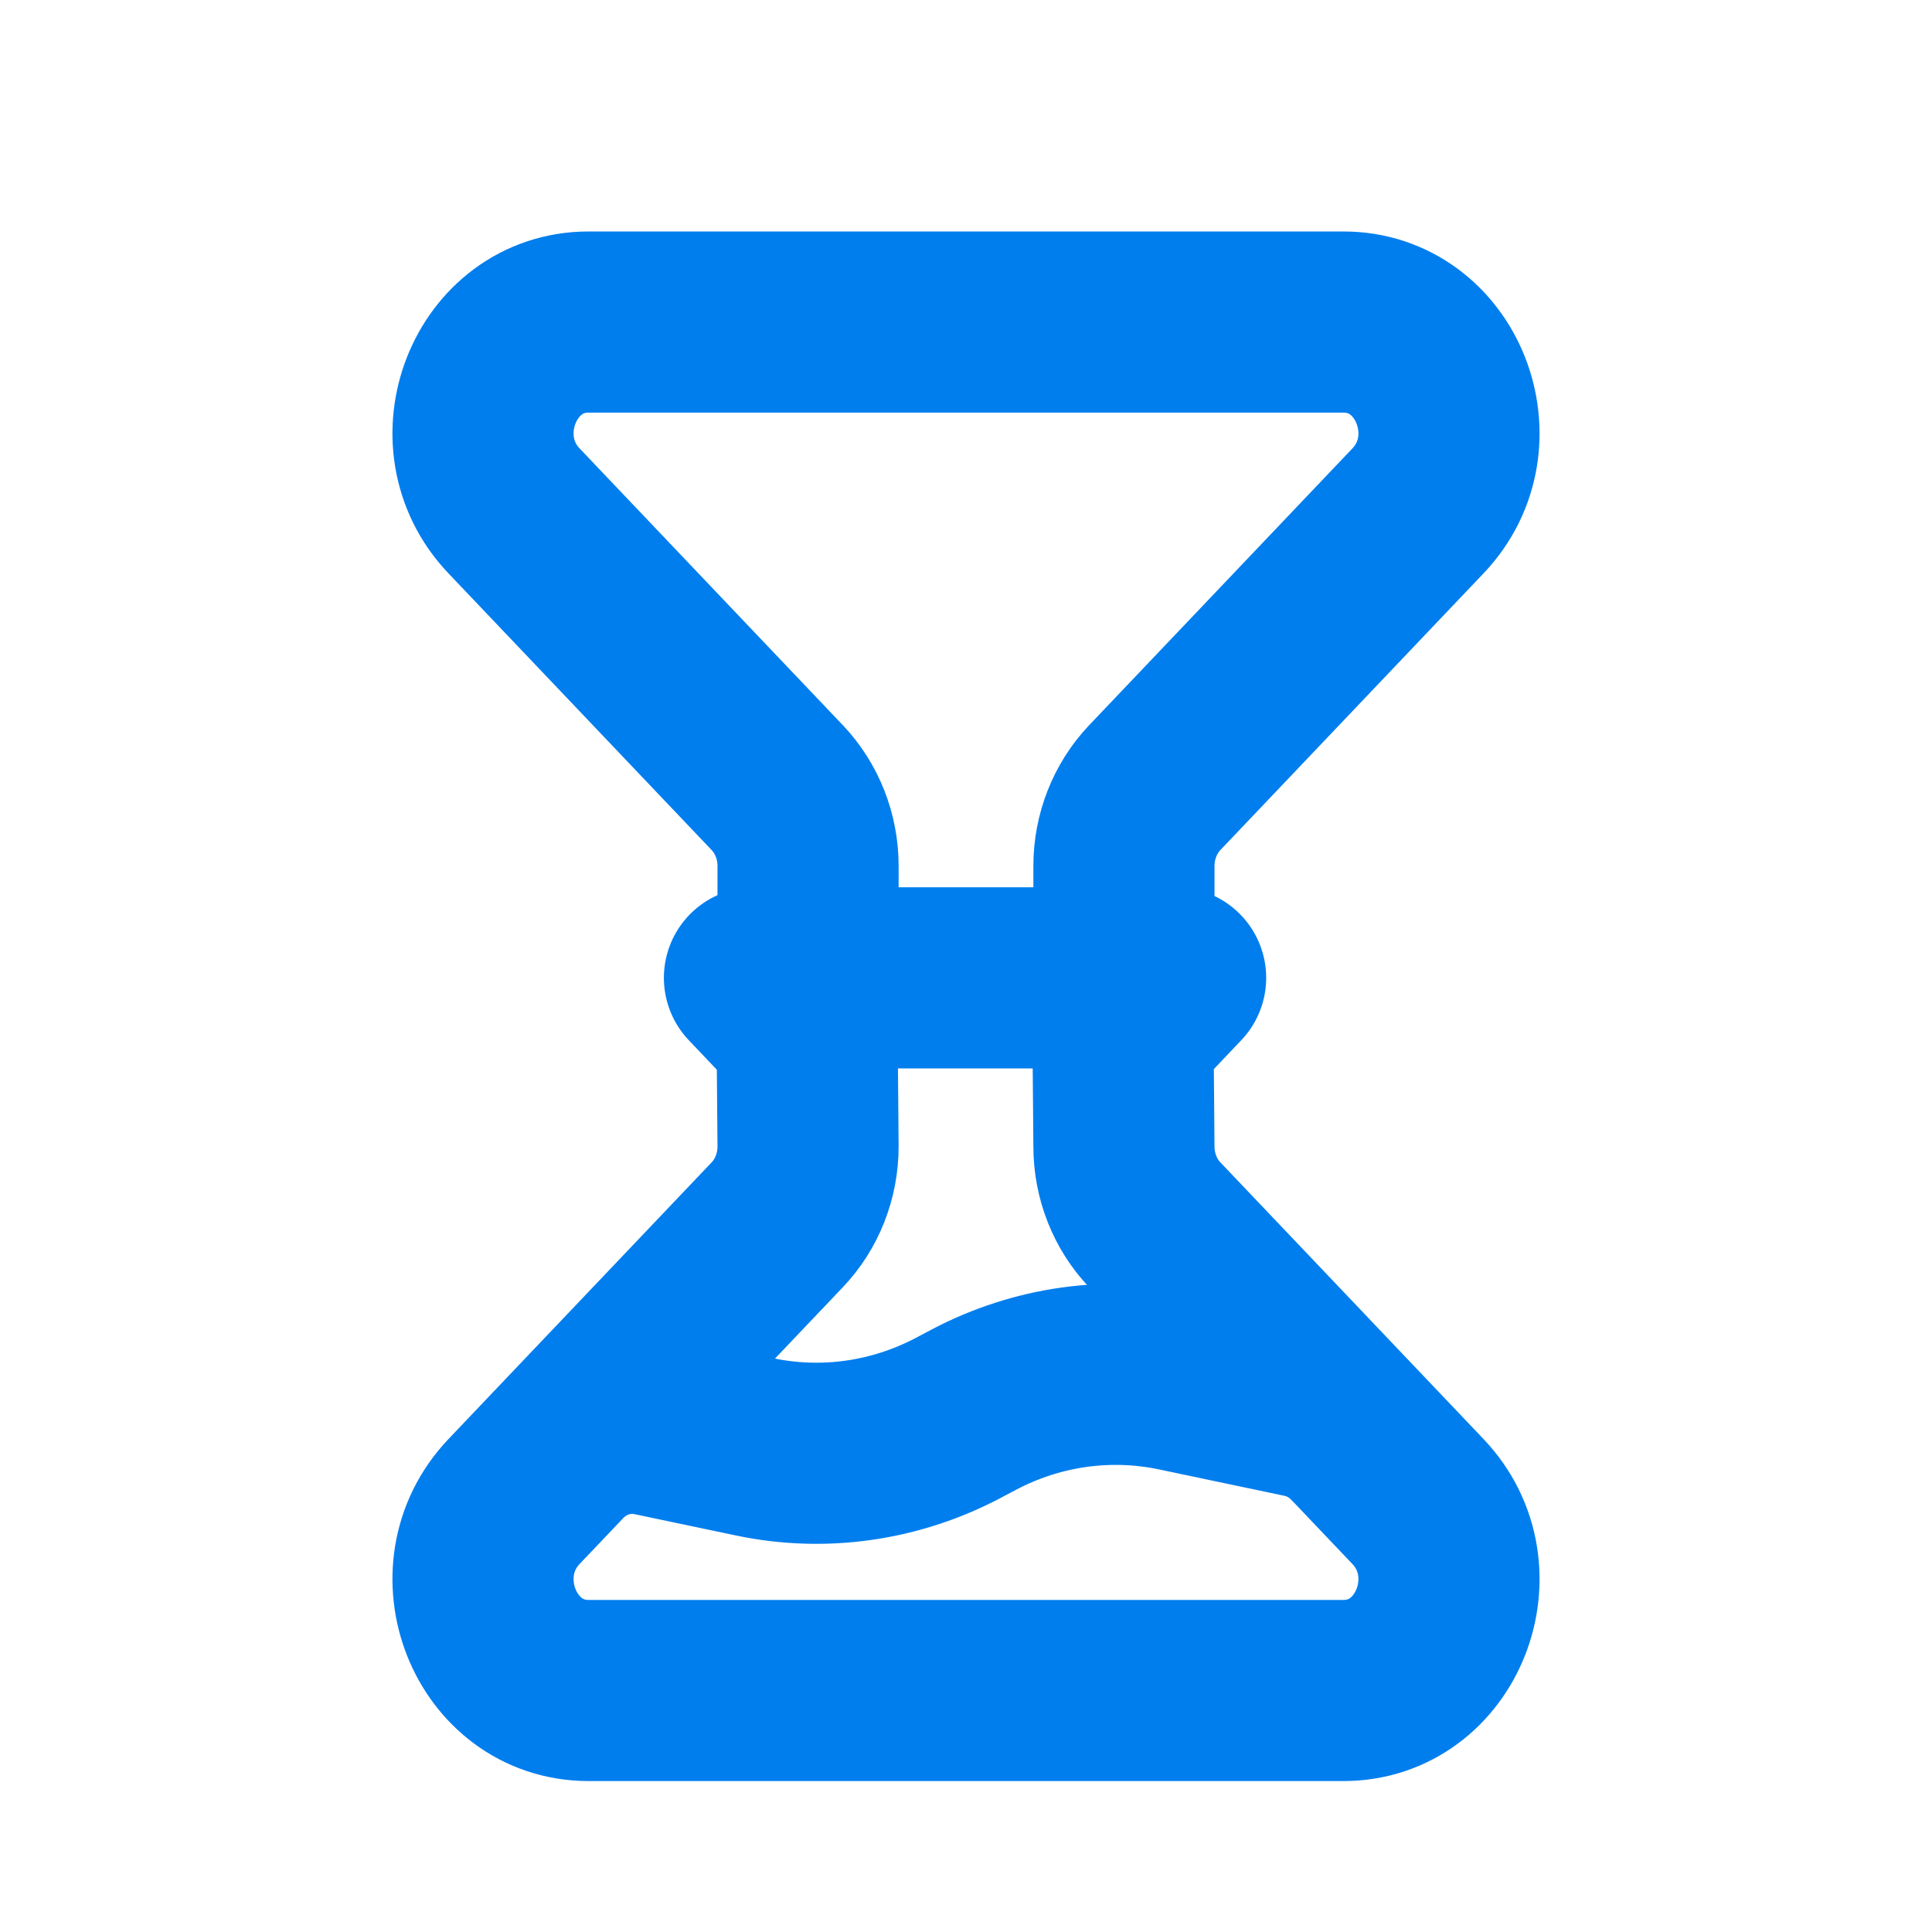
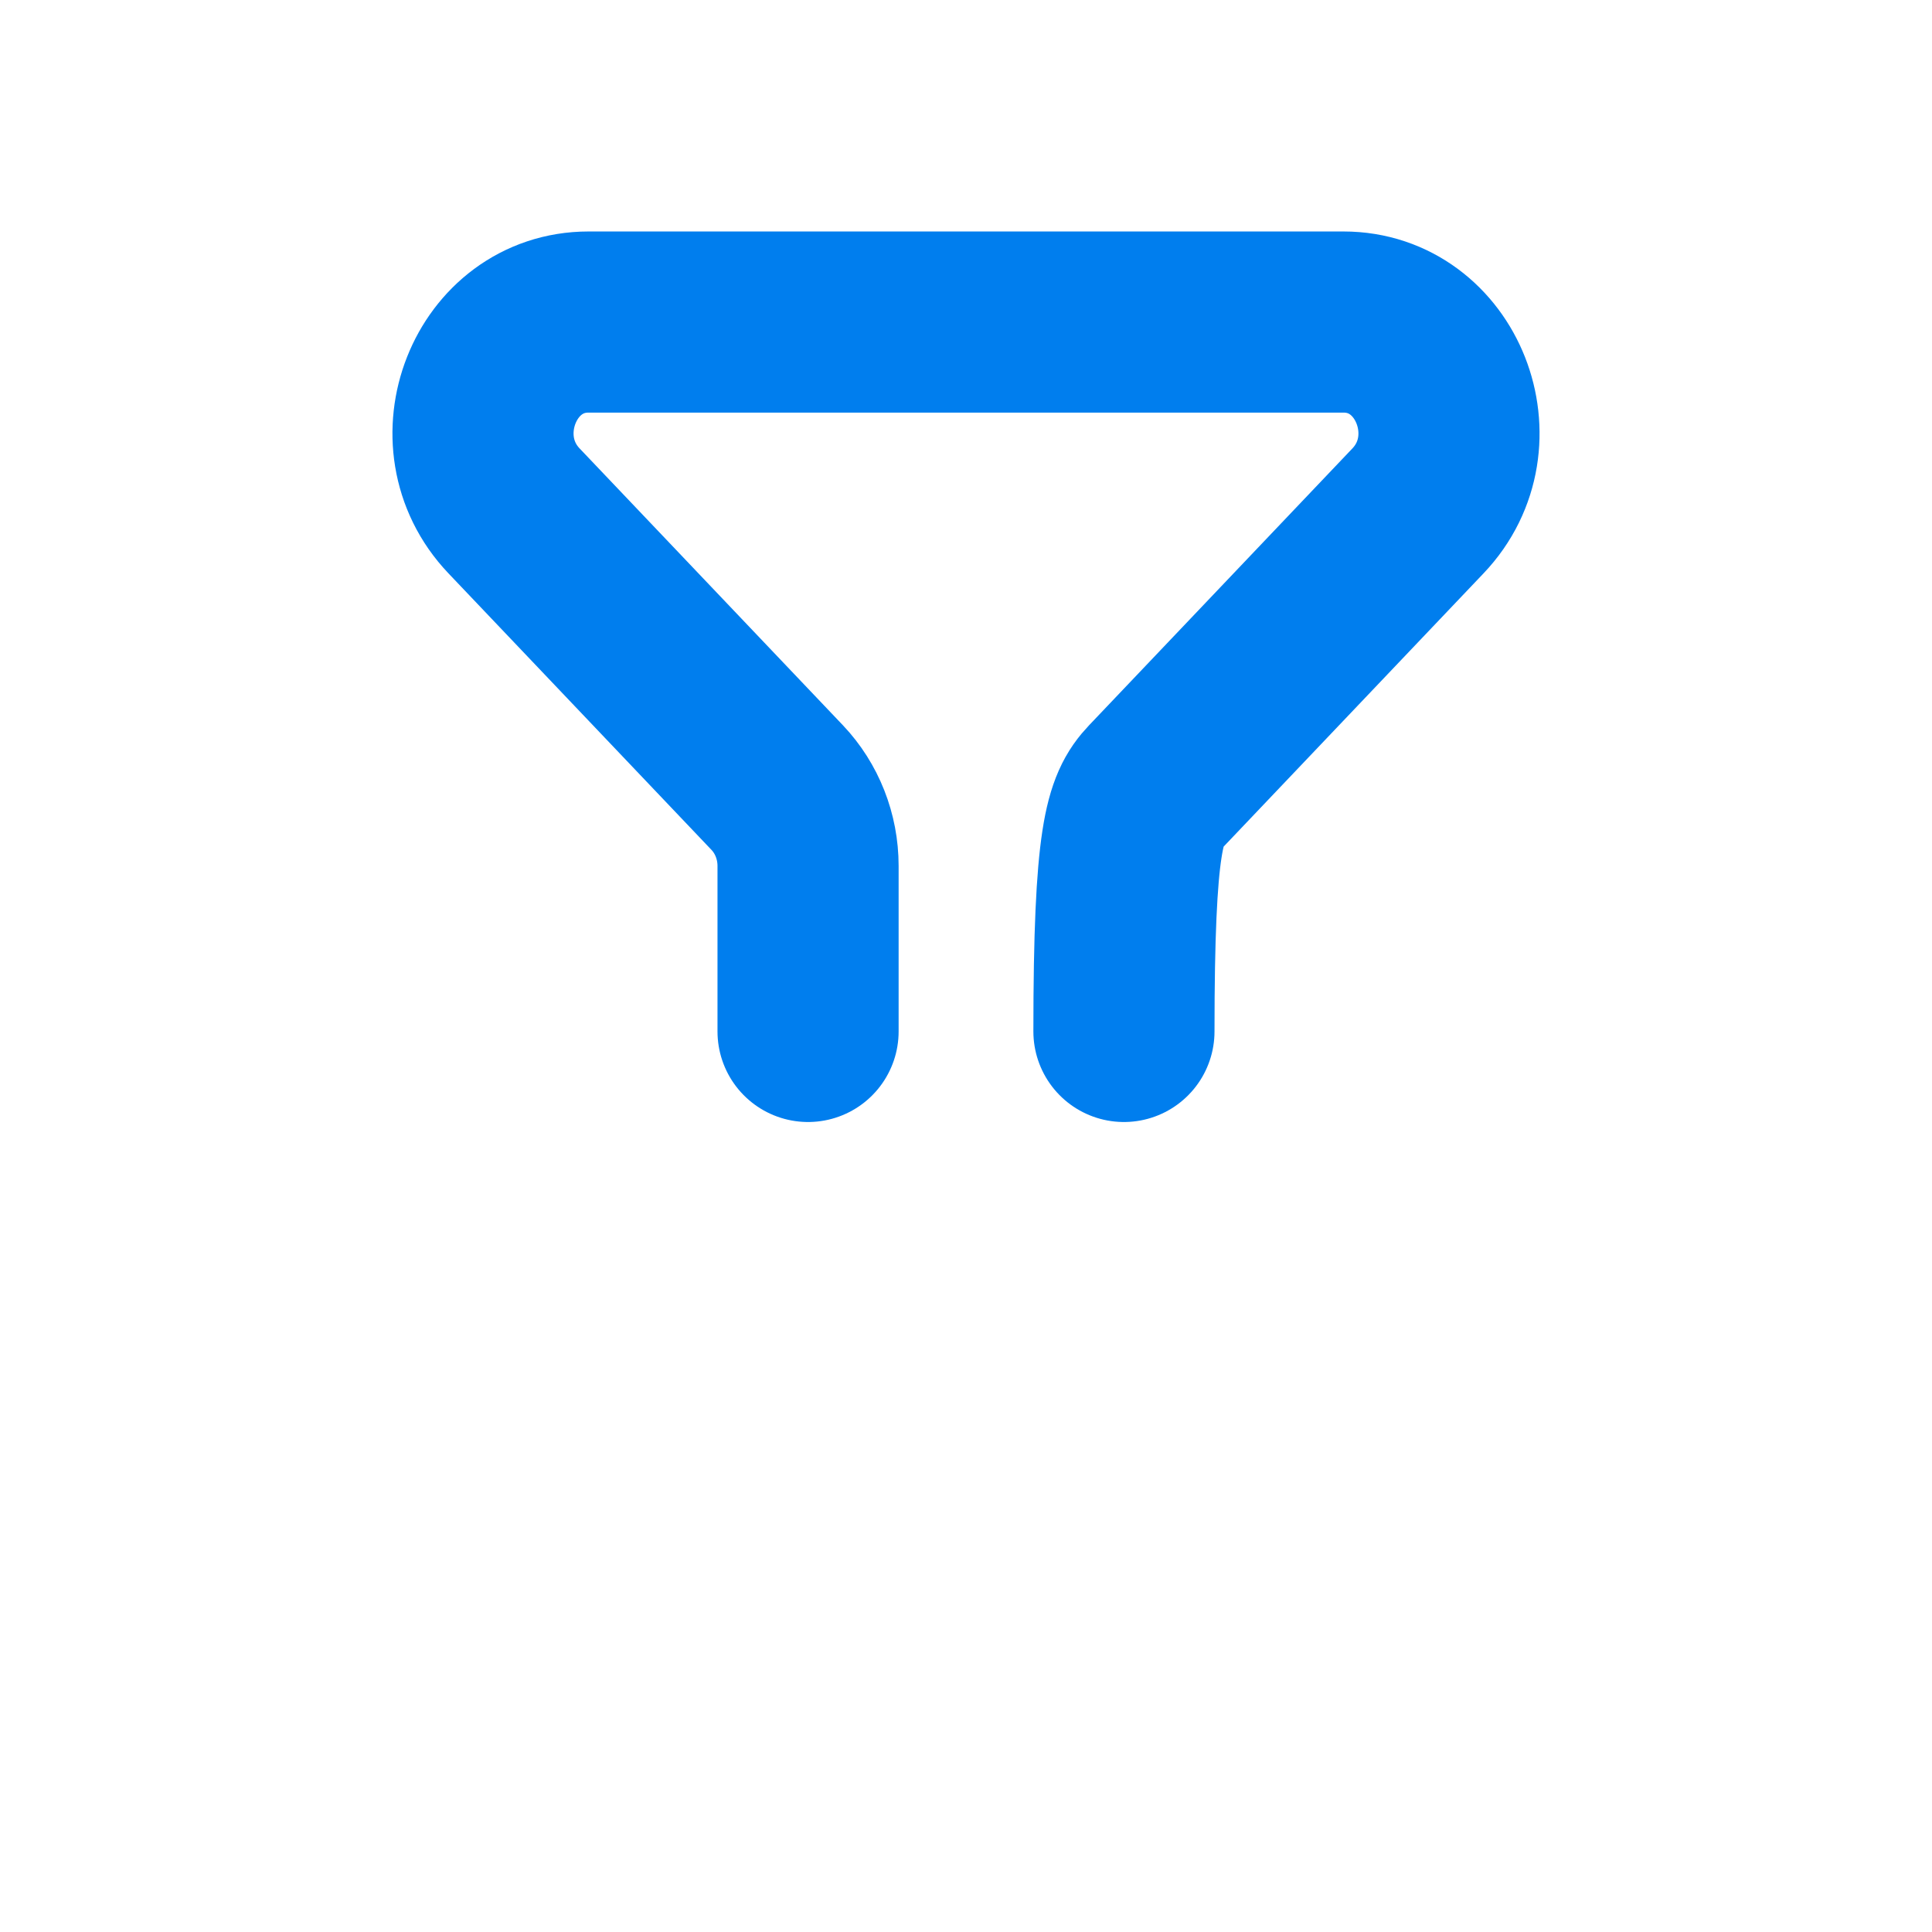
<svg xmlns="http://www.w3.org/2000/svg" width="16" height="16" viewBox="0 0 16 16" fill="none">
-   <path d="M11.238 11.905C11.117 11.777 10.961 11.689 10.793 11.654L9.752 11.435C9.182 11.315 8.589 11.399 8.069 11.672L7.931 11.745C7.411 12.018 6.818 12.102 6.248 11.982L5.406 11.805C5.12 11.745 4.825 11.839 4.618 12.055M6.248 8.098L6.684 8.557L6.692 9.495C6.692 9.738 6.6 9.972 6.437 10.143L4.257 12.435C3.708 13.013 4.097 14 4.874 14H11.126C11.903 14 12.292 13.013 11.743 12.435L9.563 10.143C9.4 9.972 9.308 9.738 9.308 9.495L9.3 8.557L9.736 8.098H7.992H6.248Z" stroke="#007EEE" stroke-width="1.5" stroke-linecap="round" stroke-linejoin="round" />
-   <path d="M9.308 8.542L9.308 7.171C9.308 6.928 9.4 6.695 9.563 6.523L11.743 4.231C12.292 3.654 11.903 2.667 11.126 2.667L4.874 2.667C4.097 2.667 3.708 3.654 4.257 4.231L6.437 6.523C6.6 6.695 6.692 6.928 6.692 7.171L6.692 8.542" stroke="#007EEE" stroke-width="1.5" stroke-linecap="round" stroke-linejoin="round" />
+   <path d="M9.308 8.542C9.308 6.928 9.4 6.695 9.563 6.523L11.743 4.231C12.292 3.654 11.903 2.667 11.126 2.667L4.874 2.667C4.097 2.667 3.708 3.654 4.257 4.231L6.437 6.523C6.6 6.695 6.692 6.928 6.692 7.171L6.692 8.542" stroke="#007EEE" stroke-width="1.5" stroke-linecap="round" stroke-linejoin="round" />
</svg>